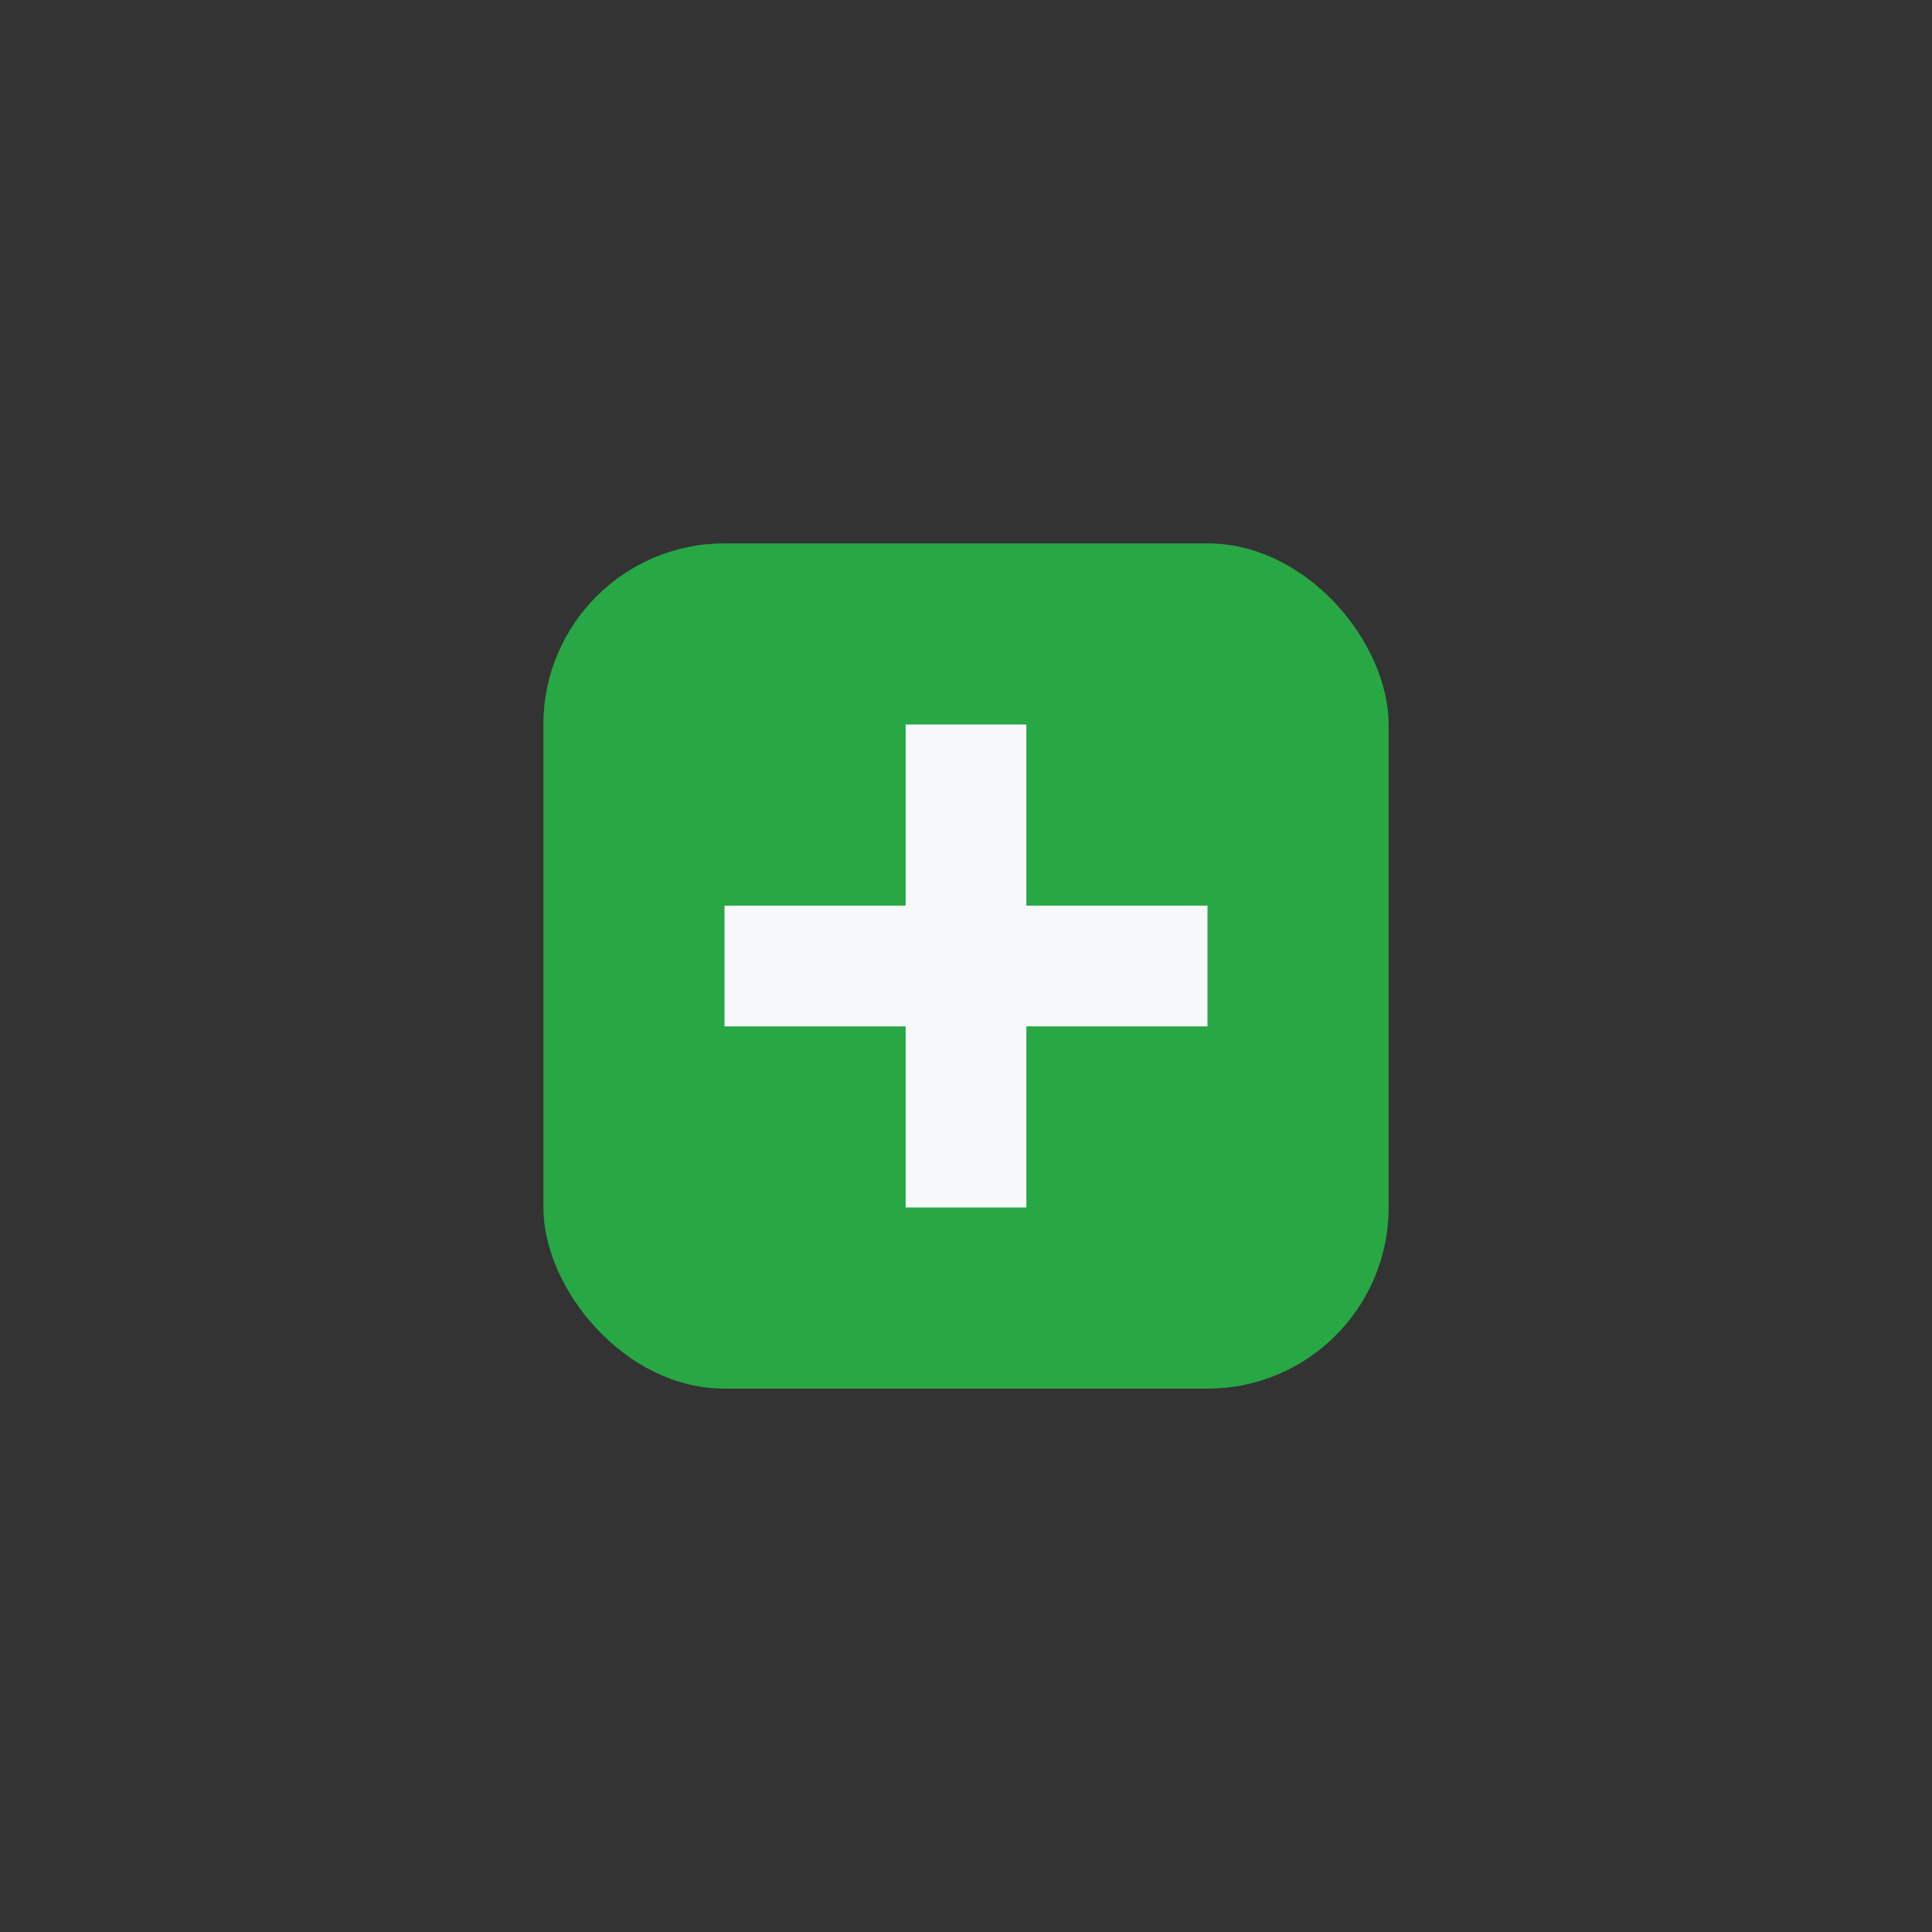
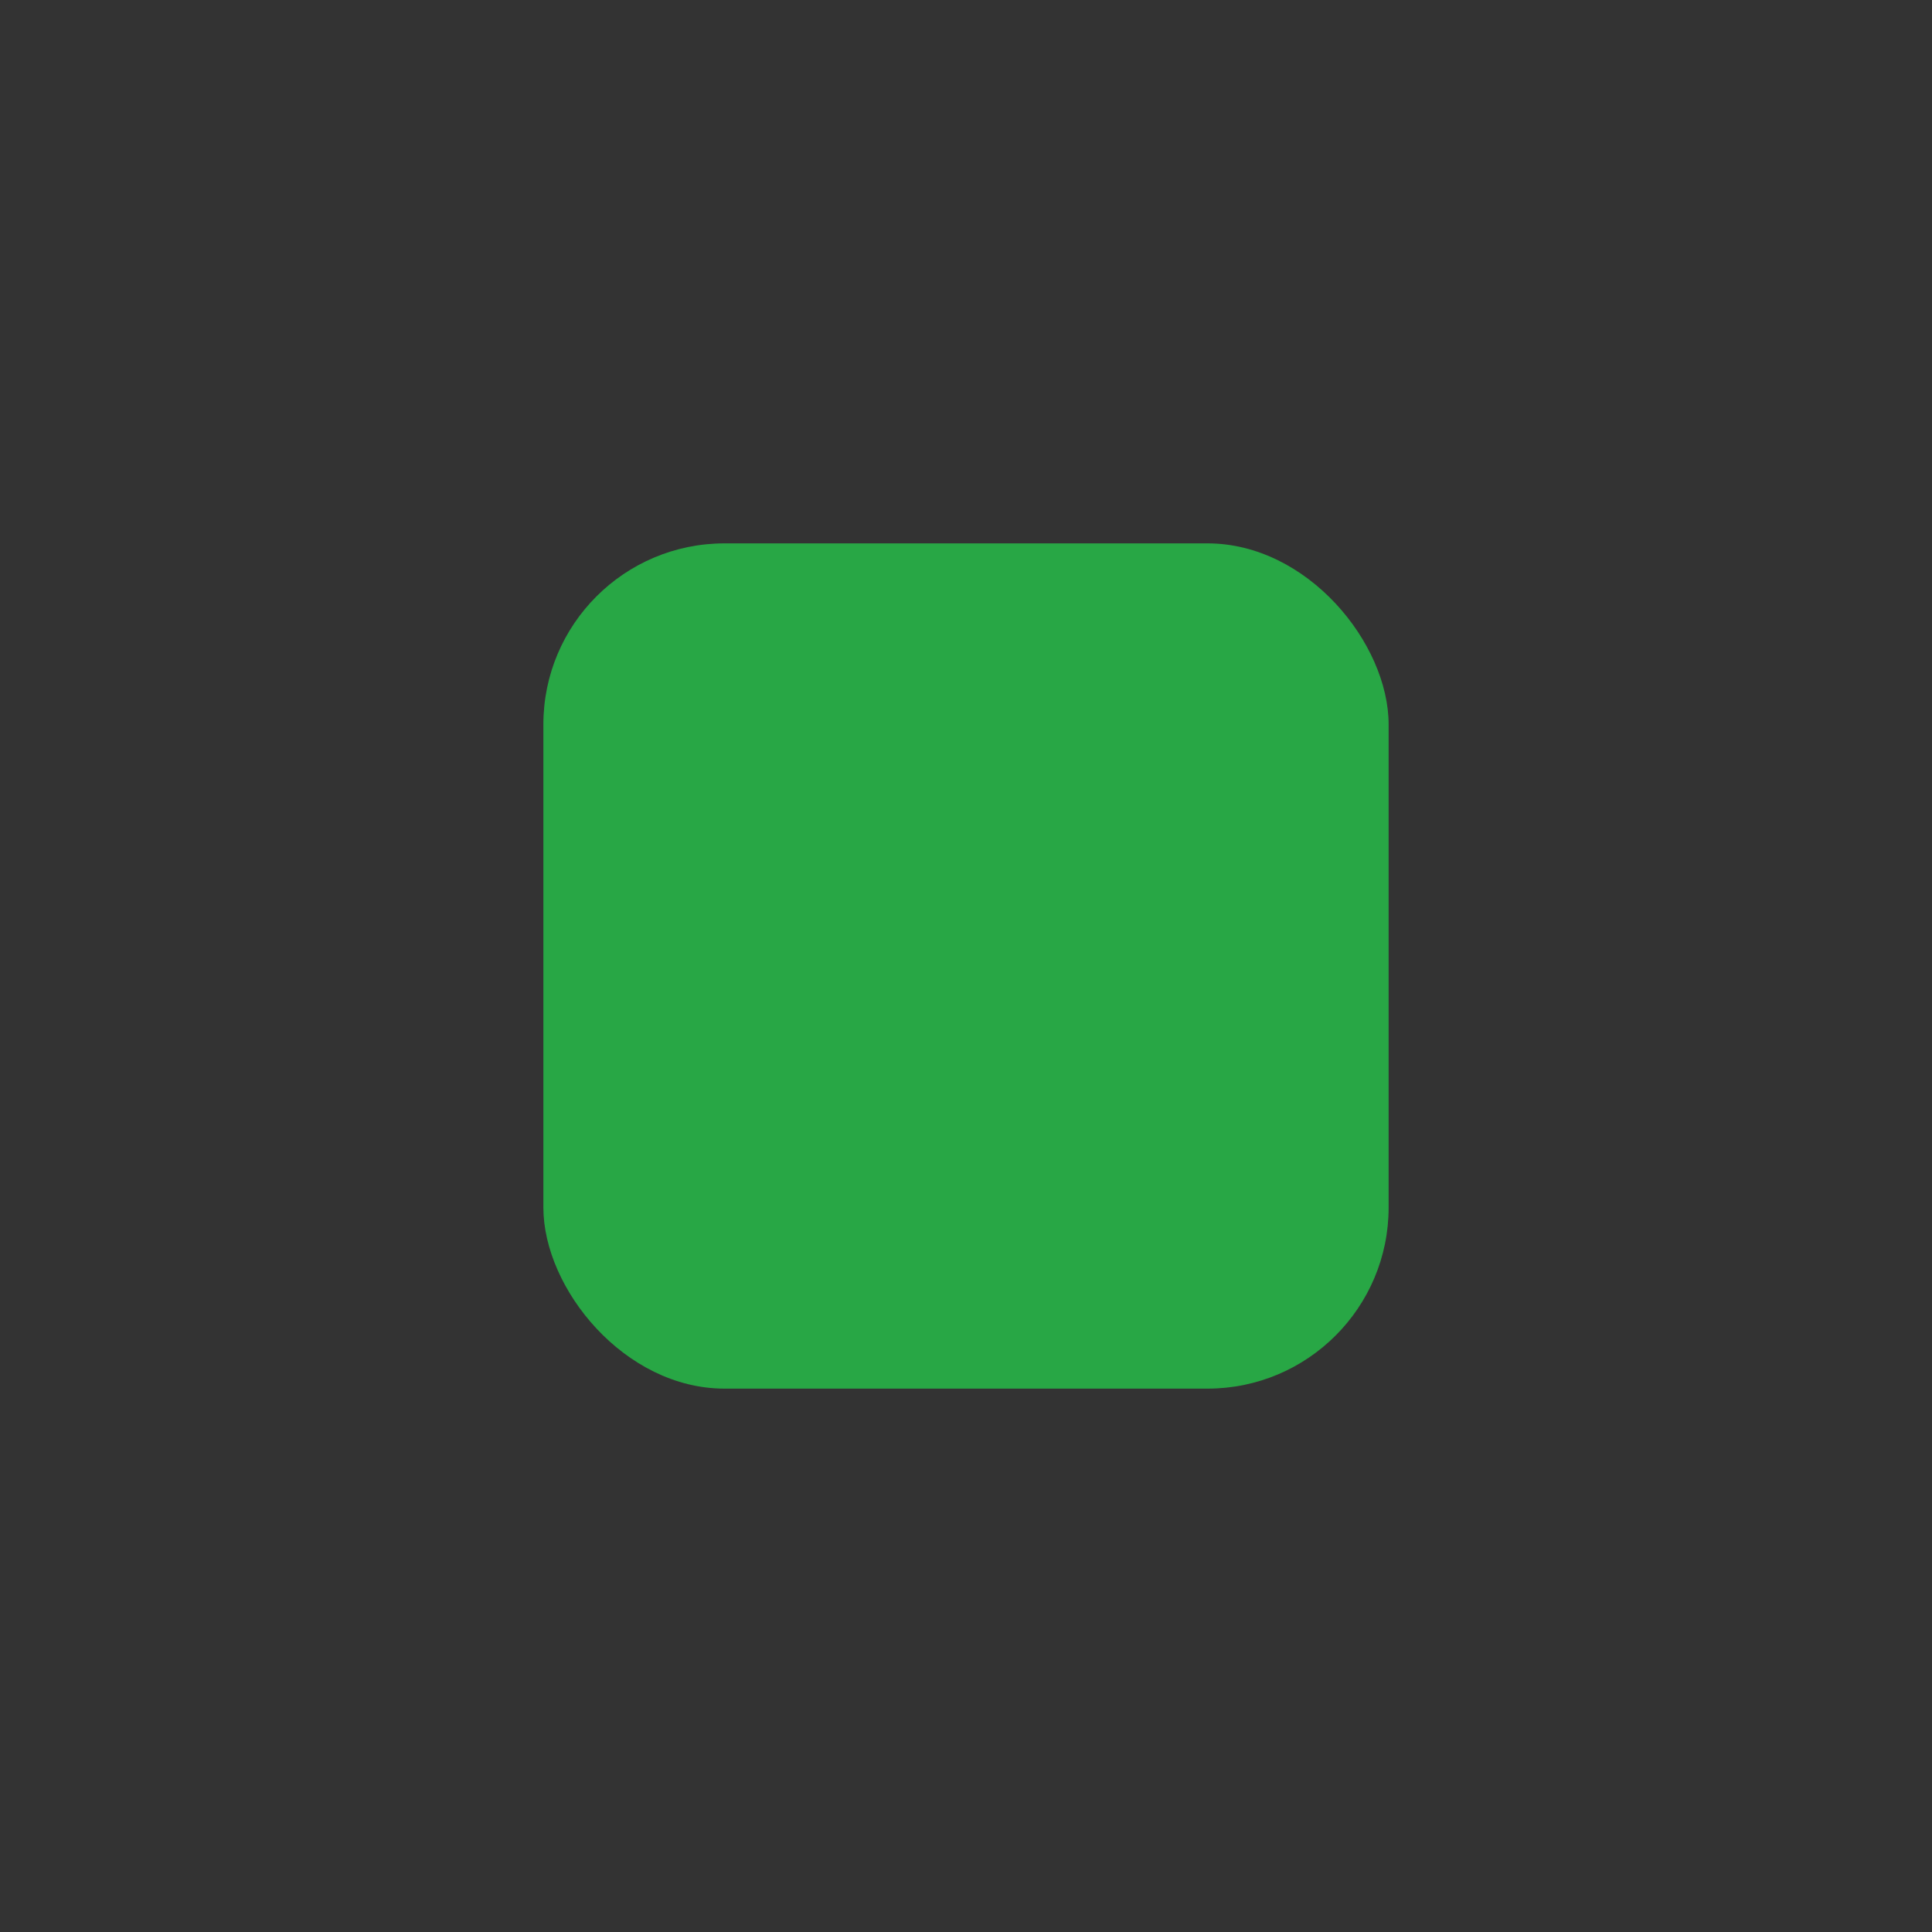
<svg xmlns="http://www.w3.org/2000/svg" width="32" height="32" viewBox="0 0 32 32">
  <rect x="0" y="0" width="32" height="32" fill="#333333" stroke="none" />
  <rect x="9" y="9" width="14" height="14" rx="3" fill="#28A745" />
-   <path d="M12 16h8M16 20V12" stroke="#F6F8FA" stroke-width="2" />
</svg>